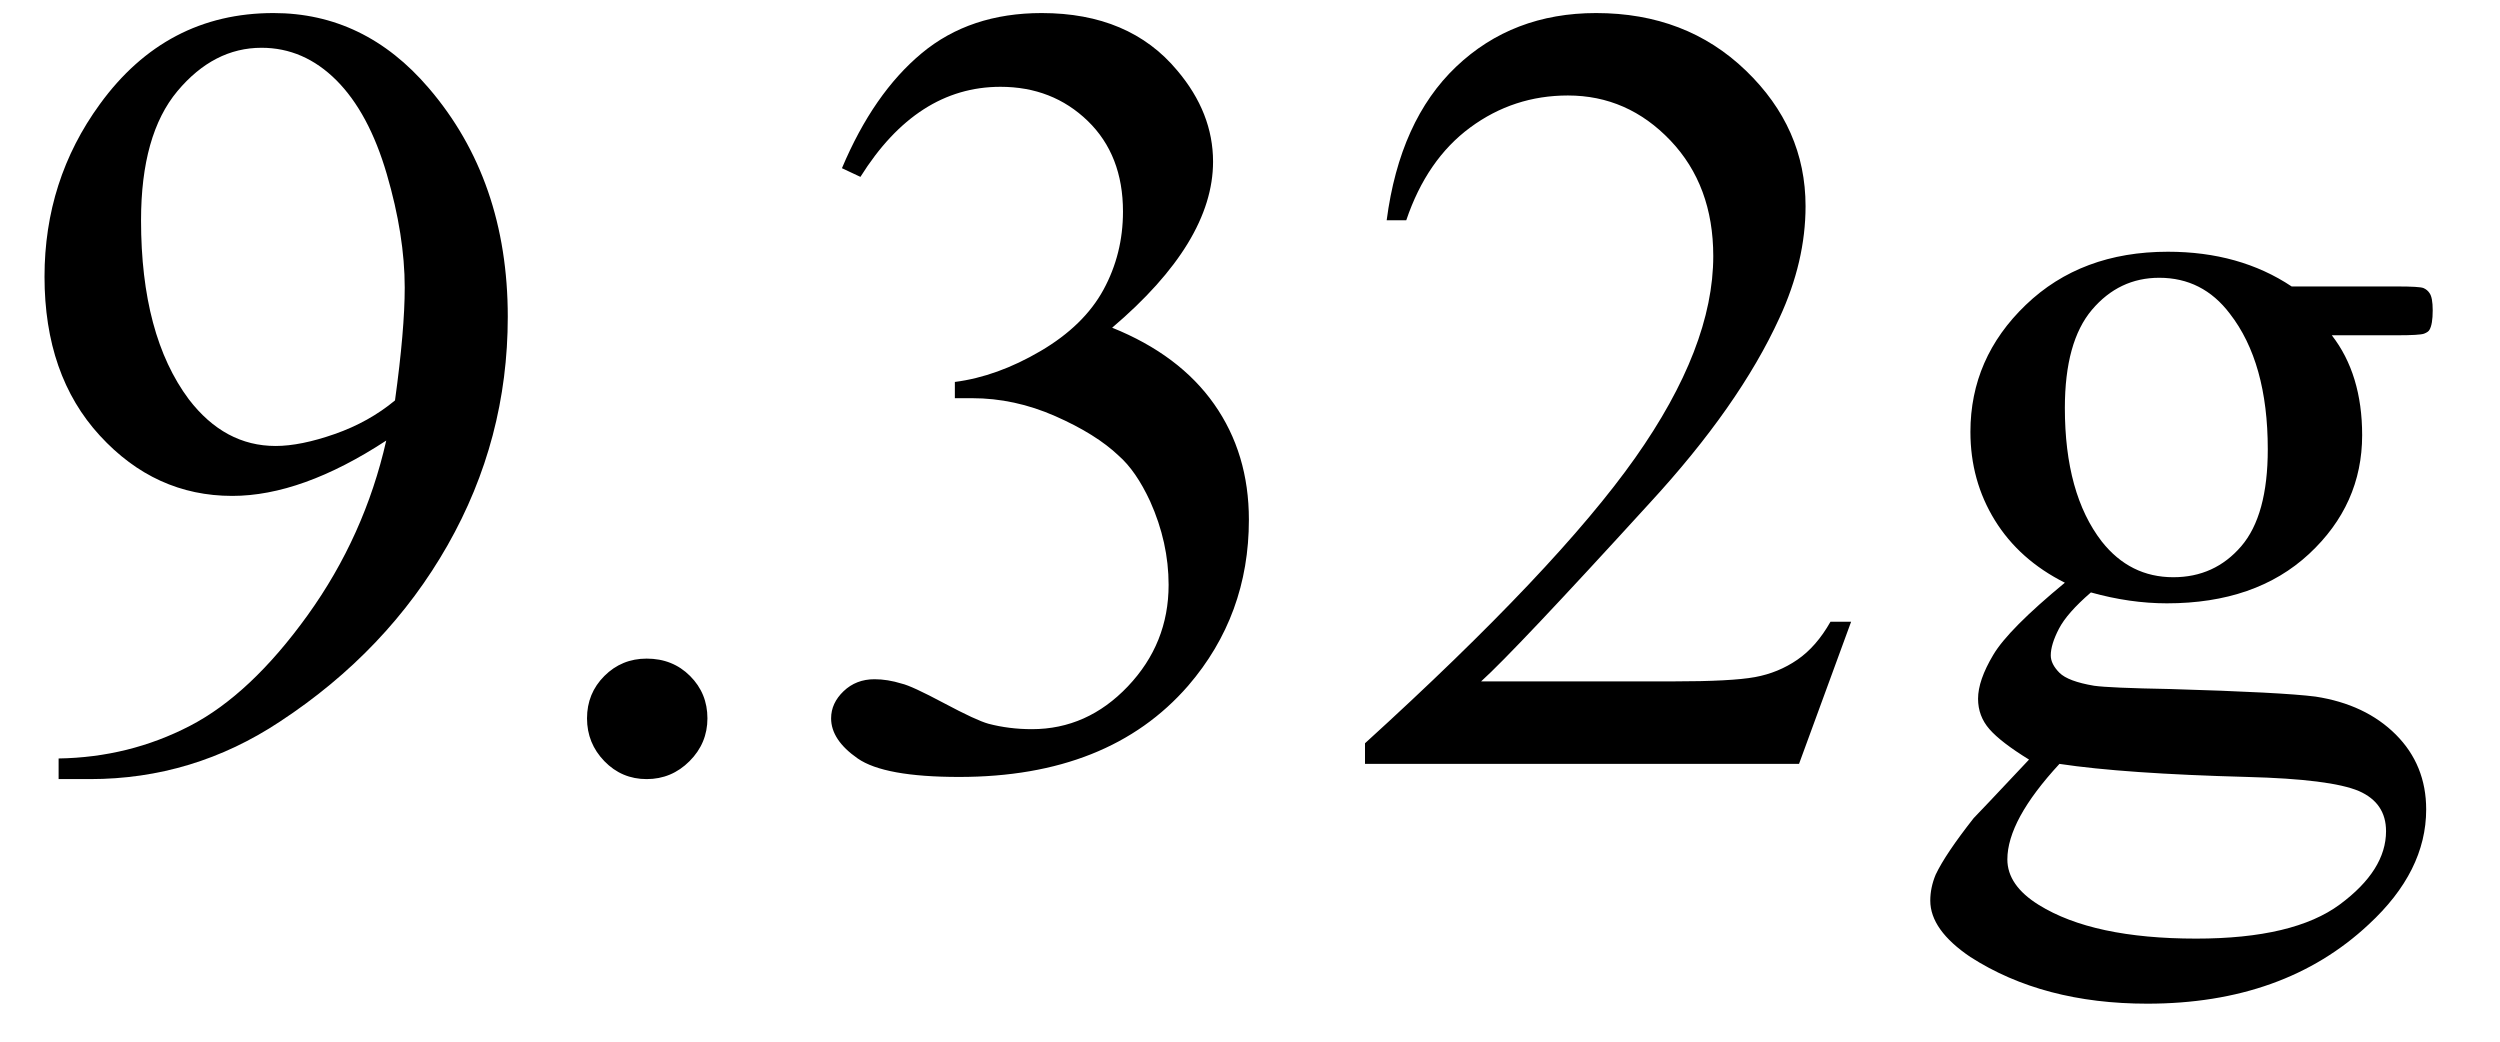
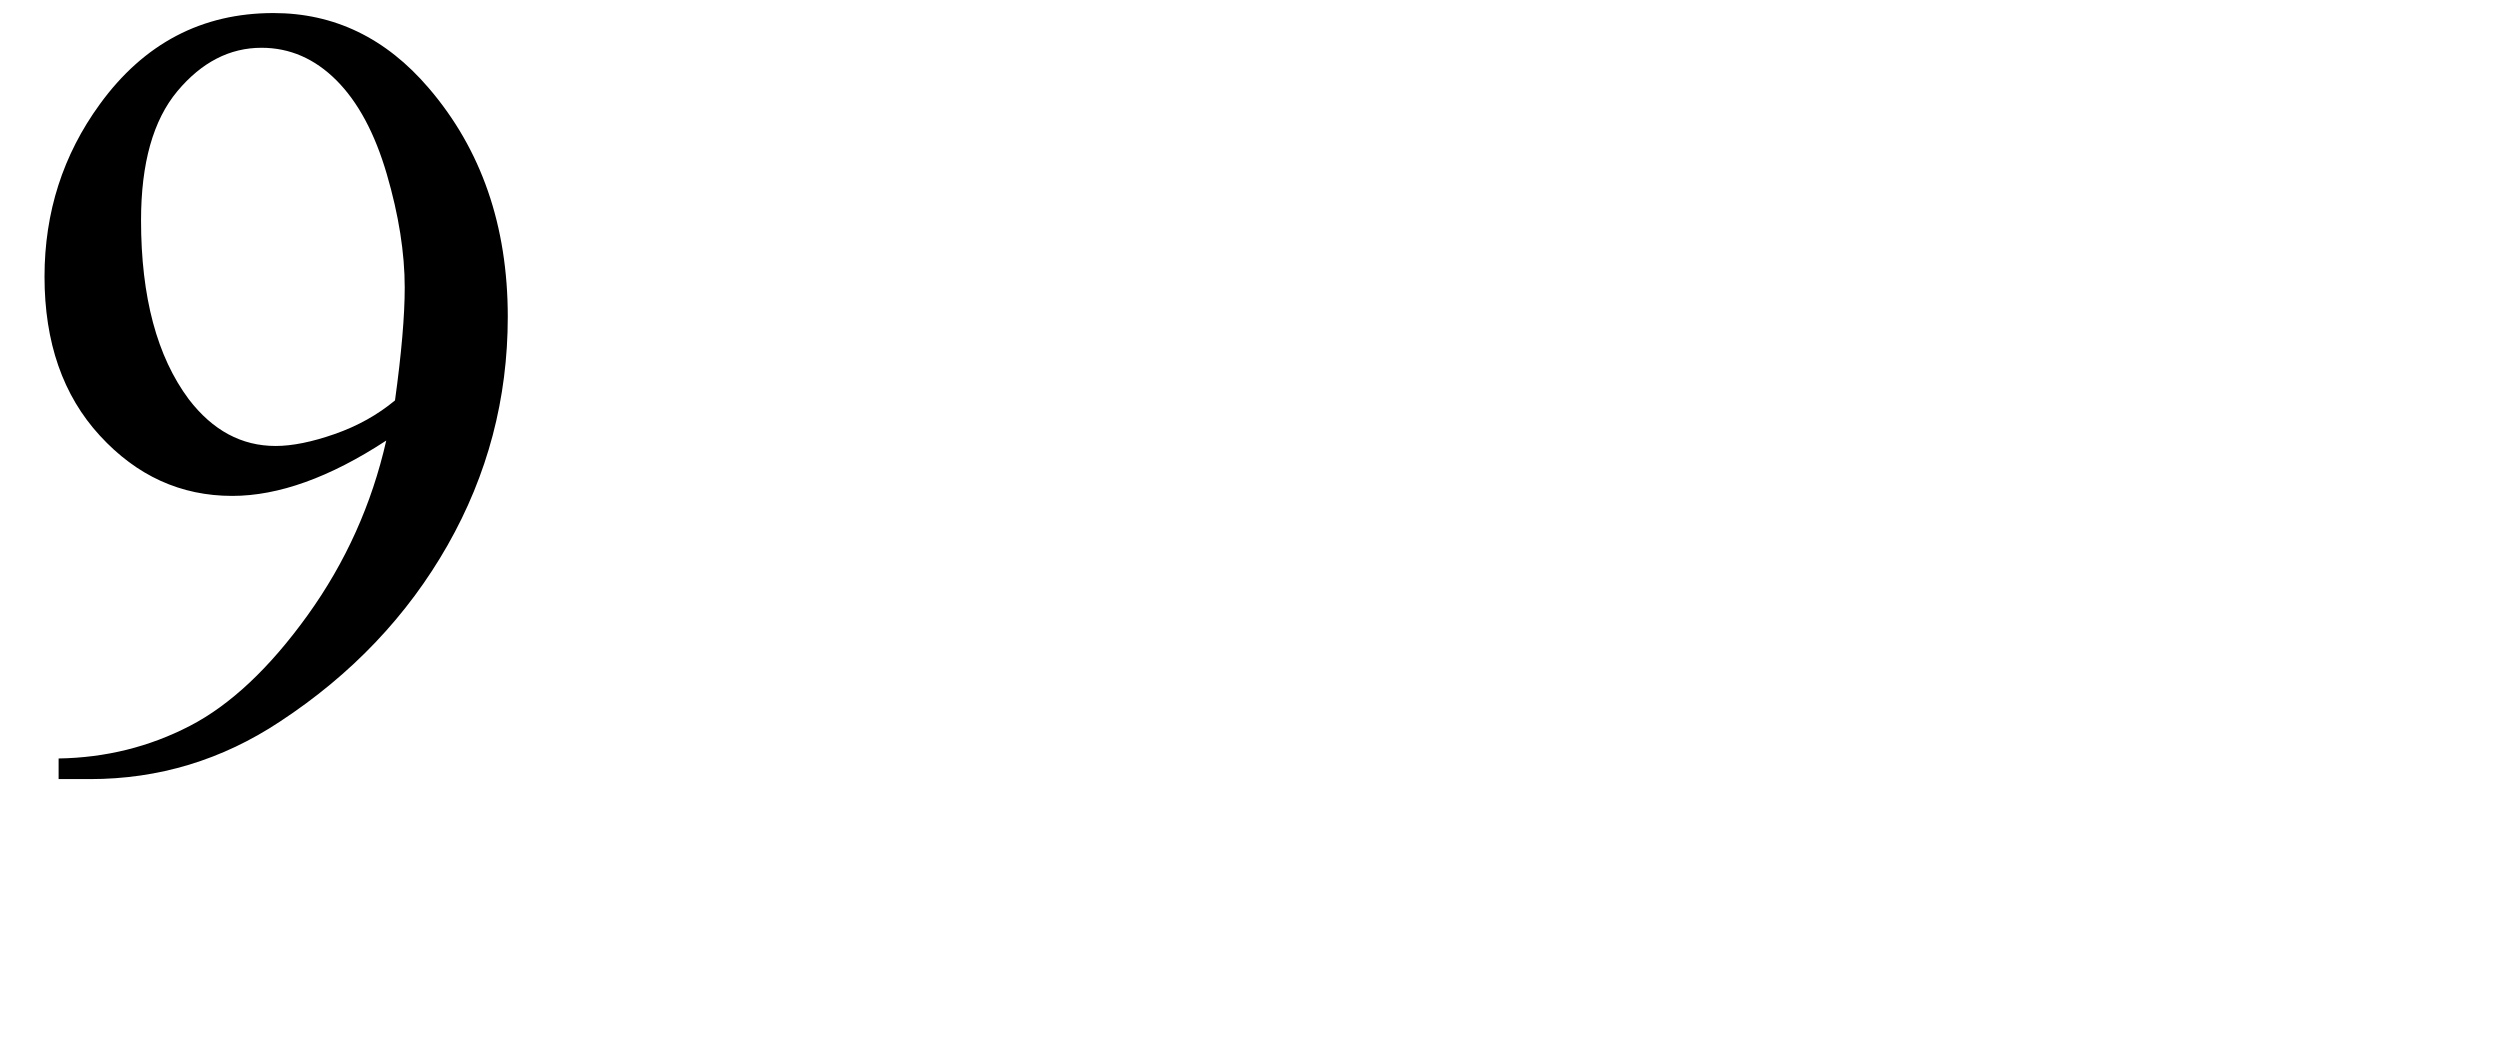
<svg xmlns="http://www.w3.org/2000/svg" stroke-dasharray="none" shape-rendering="auto" font-family="'Dialog'" width="36" text-rendering="auto" fill-opacity="1" contentScriptType="text/ecmascript" color-interpolation="auto" color-rendering="auto" preserveAspectRatio="xMidYMid meet" font-size="12" fill="black" stroke="black" image-rendering="auto" stroke-miterlimit="10" zoomAndPan="magnify" version="1.0" stroke-linecap="square" stroke-linejoin="miter" contentStyleType="text/css" font-style="normal" height="15" stroke-width="1" stroke-dashoffset="0" font-weight="normal" stroke-opacity="1">
  <defs id="genericDefs" />
  <g>
    <g text-rendering="optimizeLegibility" transform="translate(0,11)" color-rendering="optimizeQuality" color-interpolation="linearRGB" image-rendering="optimizeQuality">
      <path d="M0.844 0.219 L0.844 -0.078 Q1.859 -0.094 2.734 -0.547 Q3.609 -1 4.43 -2.141 Q5.25 -3.281 5.562 -4.656 Q4.344 -3.859 3.344 -3.859 Q2.234 -3.859 1.438 -4.727 Q0.641 -5.594 0.641 -7.016 Q0.641 -8.406 1.438 -9.5 Q2.391 -10.812 3.938 -10.812 Q5.25 -10.812 6.172 -9.734 Q7.312 -8.406 7.312 -6.438 Q7.312 -4.672 6.445 -3.148 Q5.578 -1.625 4.031 -0.609 Q2.781 0.219 1.297 0.219 L0.844 0.219 ZM5.688 -5.234 Q5.828 -6.25 5.828 -6.859 Q5.828 -7.609 5.57 -8.492 Q5.312 -9.375 4.844 -9.844 Q4.375 -10.312 3.766 -10.312 Q3.078 -10.312 2.555 -9.688 Q2.031 -9.062 2.031 -7.828 Q2.031 -6.172 2.719 -5.25 Q3.234 -4.578 3.969 -4.578 Q4.328 -4.578 4.82 -4.75 Q5.312 -4.922 5.688 -5.234 Z" stroke="none" />
    </g>
    <g text-rendering="optimizeLegibility" transform="translate(7.312,11)" color-rendering="optimizeQuality" color-interpolation="linearRGB" image-rendering="optimizeQuality">
-       <path d="M2 -1.516 Q2.375 -1.516 2.625 -1.266 Q2.875 -1.016 2.875 -0.656 Q2.875 -0.297 2.617 -0.039 Q2.359 0.219 2 0.219 Q1.641 0.219 1.391 -0.039 Q1.141 -0.297 1.141 -0.656 Q1.141 -1.016 1.391 -1.266 Q1.641 -1.516 2 -1.516 ZM4.812 -8.578 Q5.266 -9.656 5.961 -10.234 Q6.656 -10.812 7.688 -10.812 Q8.953 -10.812 9.641 -9.984 Q10.156 -9.375 10.156 -8.672 Q10.156 -7.516 8.703 -6.281 Q9.672 -5.891 10.172 -5.18 Q10.672 -4.469 10.672 -3.516 Q10.672 -2.141 9.797 -1.125 Q8.656 0.188 6.5 0.188 Q5.422 0.188 5.039 -0.078 Q4.656 -0.344 4.656 -0.656 Q4.656 -0.875 4.836 -1.047 Q5.016 -1.219 5.281 -1.219 Q5.469 -1.219 5.672 -1.156 Q5.812 -1.125 6.281 -0.875 Q6.75 -0.625 6.922 -0.578 Q7.219 -0.5 7.547 -0.5 Q8.344 -0.5 8.93 -1.117 Q9.516 -1.734 9.516 -2.578 Q9.516 -3.188 9.25 -3.781 Q9.047 -4.219 8.797 -4.438 Q8.469 -4.75 7.883 -5.008 Q7.297 -5.266 6.688 -5.266 L6.438 -5.266 L6.438 -5.5 Q7.047 -5.578 7.672 -5.945 Q8.297 -6.312 8.578 -6.828 Q8.859 -7.344 8.859 -7.953 Q8.859 -8.766 8.352 -9.258 Q7.844 -9.75 7.094 -9.75 Q5.891 -9.75 5.078 -8.453 L4.812 -8.578 ZM19.344 -2.047 L18.594 0 L12.344 0 L12.344 -0.297 Q15.109 -2.812 16.234 -4.406 Q17.359 -6 17.359 -7.312 Q17.359 -8.328 16.742 -8.977 Q16.125 -9.625 15.266 -9.625 Q14.484 -9.625 13.859 -9.164 Q13.234 -8.703 12.938 -7.828 L12.656 -7.828 Q12.844 -9.266 13.656 -10.039 Q14.469 -10.812 15.672 -10.812 Q16.969 -10.812 17.828 -9.984 Q18.688 -9.156 18.688 -8.031 Q18.688 -7.234 18.312 -6.422 Q17.734 -5.156 16.438 -3.75 Q14.5 -1.625 14.016 -1.188 L16.781 -1.188 Q17.625 -1.188 17.961 -1.25 Q18.297 -1.312 18.57 -1.5 Q18.844 -1.688 19.047 -2.047 L19.344 -2.047 ZM22.422 -2.609 Q21.766 -2.938 21.414 -3.508 Q21.062 -4.078 21.062 -4.781 Q21.062 -5.844 21.859 -6.609 Q22.656 -7.375 23.906 -7.375 Q24.938 -7.375 25.688 -6.875 L27.203 -6.875 Q27.531 -6.875 27.586 -6.852 Q27.641 -6.828 27.672 -6.781 Q27.719 -6.719 27.719 -6.531 Q27.719 -6.328 27.672 -6.25 Q27.656 -6.219 27.594 -6.195 Q27.531 -6.172 27.203 -6.172 L26.266 -6.172 Q26.703 -5.609 26.703 -4.734 Q26.703 -3.734 25.938 -3.023 Q25.172 -2.312 23.891 -2.312 Q23.359 -2.312 22.797 -2.469 Q22.453 -2.172 22.336 -1.945 Q22.219 -1.719 22.219 -1.562 Q22.219 -1.438 22.344 -1.312 Q22.469 -1.188 22.844 -1.125 Q23.062 -1.094 23.938 -1.078 Q25.547 -1.031 26.031 -0.969 Q26.75 -0.859 27.188 -0.422 Q27.625 0.016 27.625 0.656 Q27.625 1.547 26.797 2.312 Q25.578 3.453 23.609 3.453 Q22.109 3.453 21.062 2.781 Q20.484 2.391 20.484 1.969 Q20.484 1.781 20.562 1.594 Q20.703 1.297 21.109 0.781 Q21.172 0.719 21.906 -0.062 Q21.5 -0.312 21.336 -0.5 Q21.172 -0.688 21.172 -0.938 Q21.172 -1.203 21.391 -1.57 Q21.609 -1.938 22.422 -2.609 ZM23.781 -7 Q23.203 -7 22.812 -6.539 Q22.422 -6.078 22.422 -5.125 Q22.422 -3.891 22.953 -3.203 Q23.359 -2.688 23.984 -2.688 Q24.578 -2.688 24.961 -3.133 Q25.344 -3.578 25.344 -4.531 Q25.344 -5.781 24.797 -6.484 Q24.406 -7 23.781 -7 ZM22.344 0 Q21.969 0.406 21.781 0.75 Q21.594 1.094 21.594 1.375 Q21.594 1.75 22.047 2.031 Q22.828 2.516 24.312 2.516 Q25.719 2.516 26.383 2.023 Q27.047 1.531 27.047 0.969 Q27.047 0.562 26.656 0.391 Q26.25 0.219 25.047 0.188 Q23.281 0.141 22.344 0 Z" stroke="none" />
-     </g>
+       </g>
  </g>
</svg>